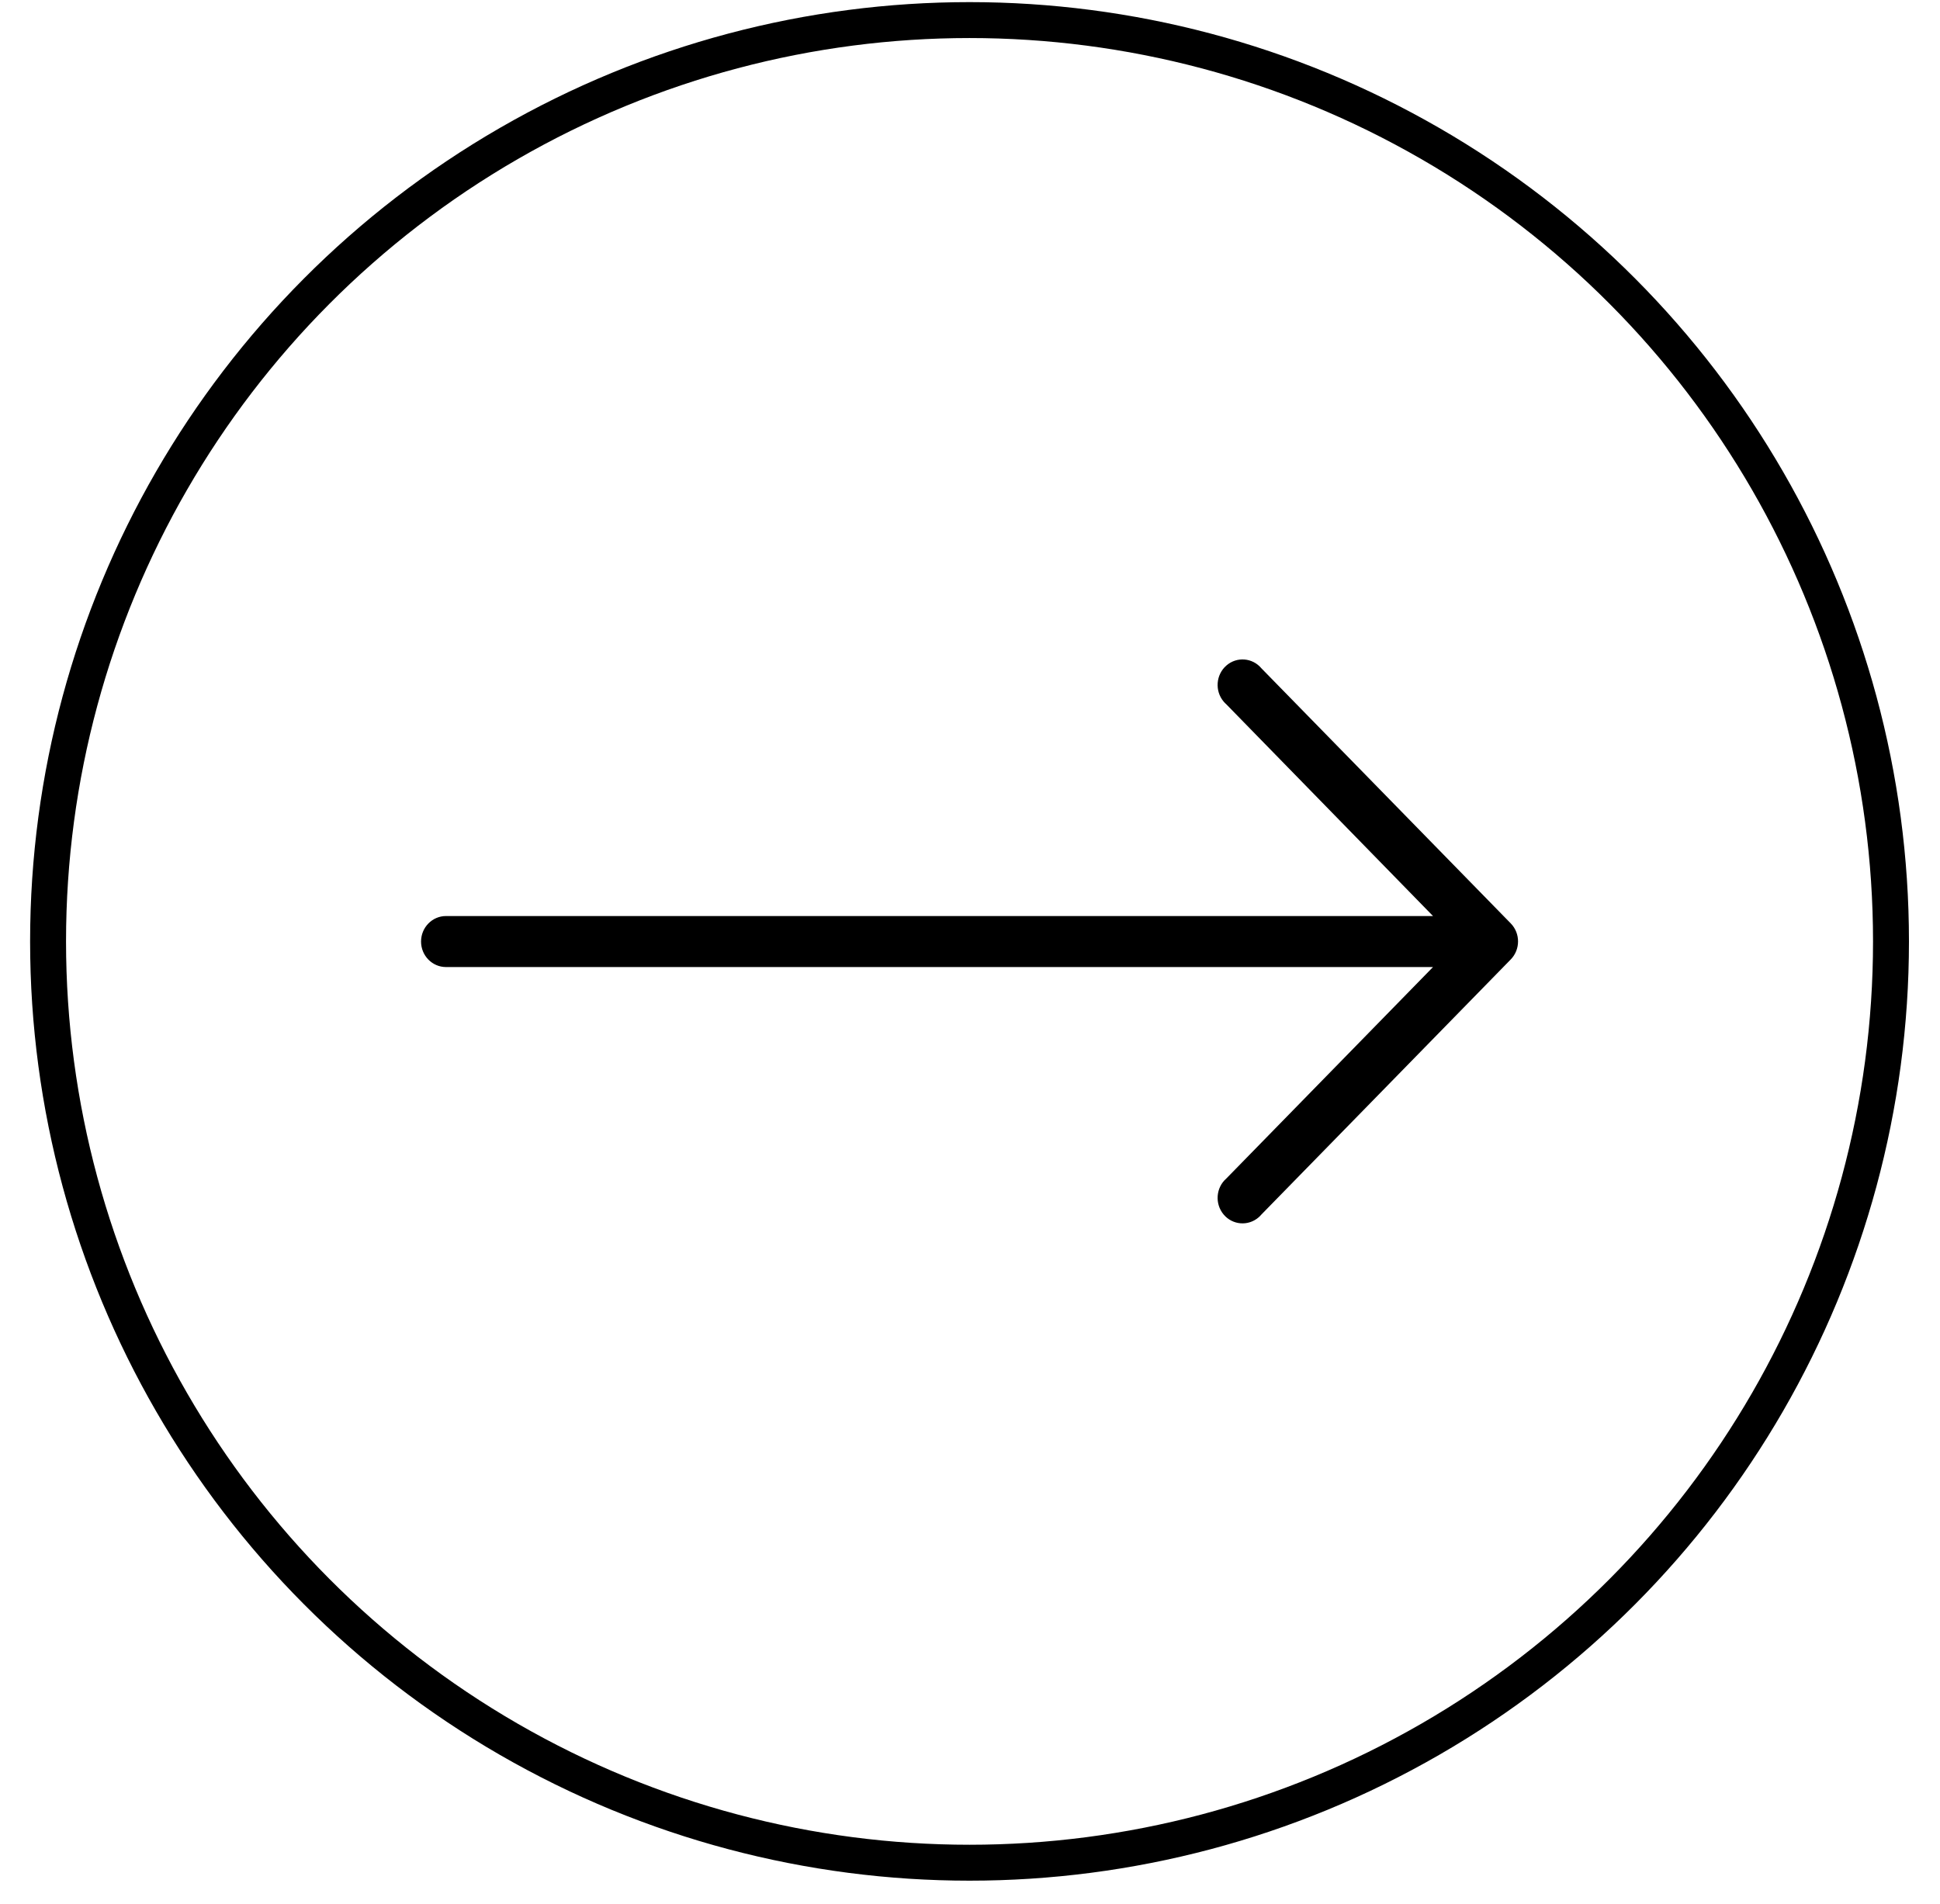
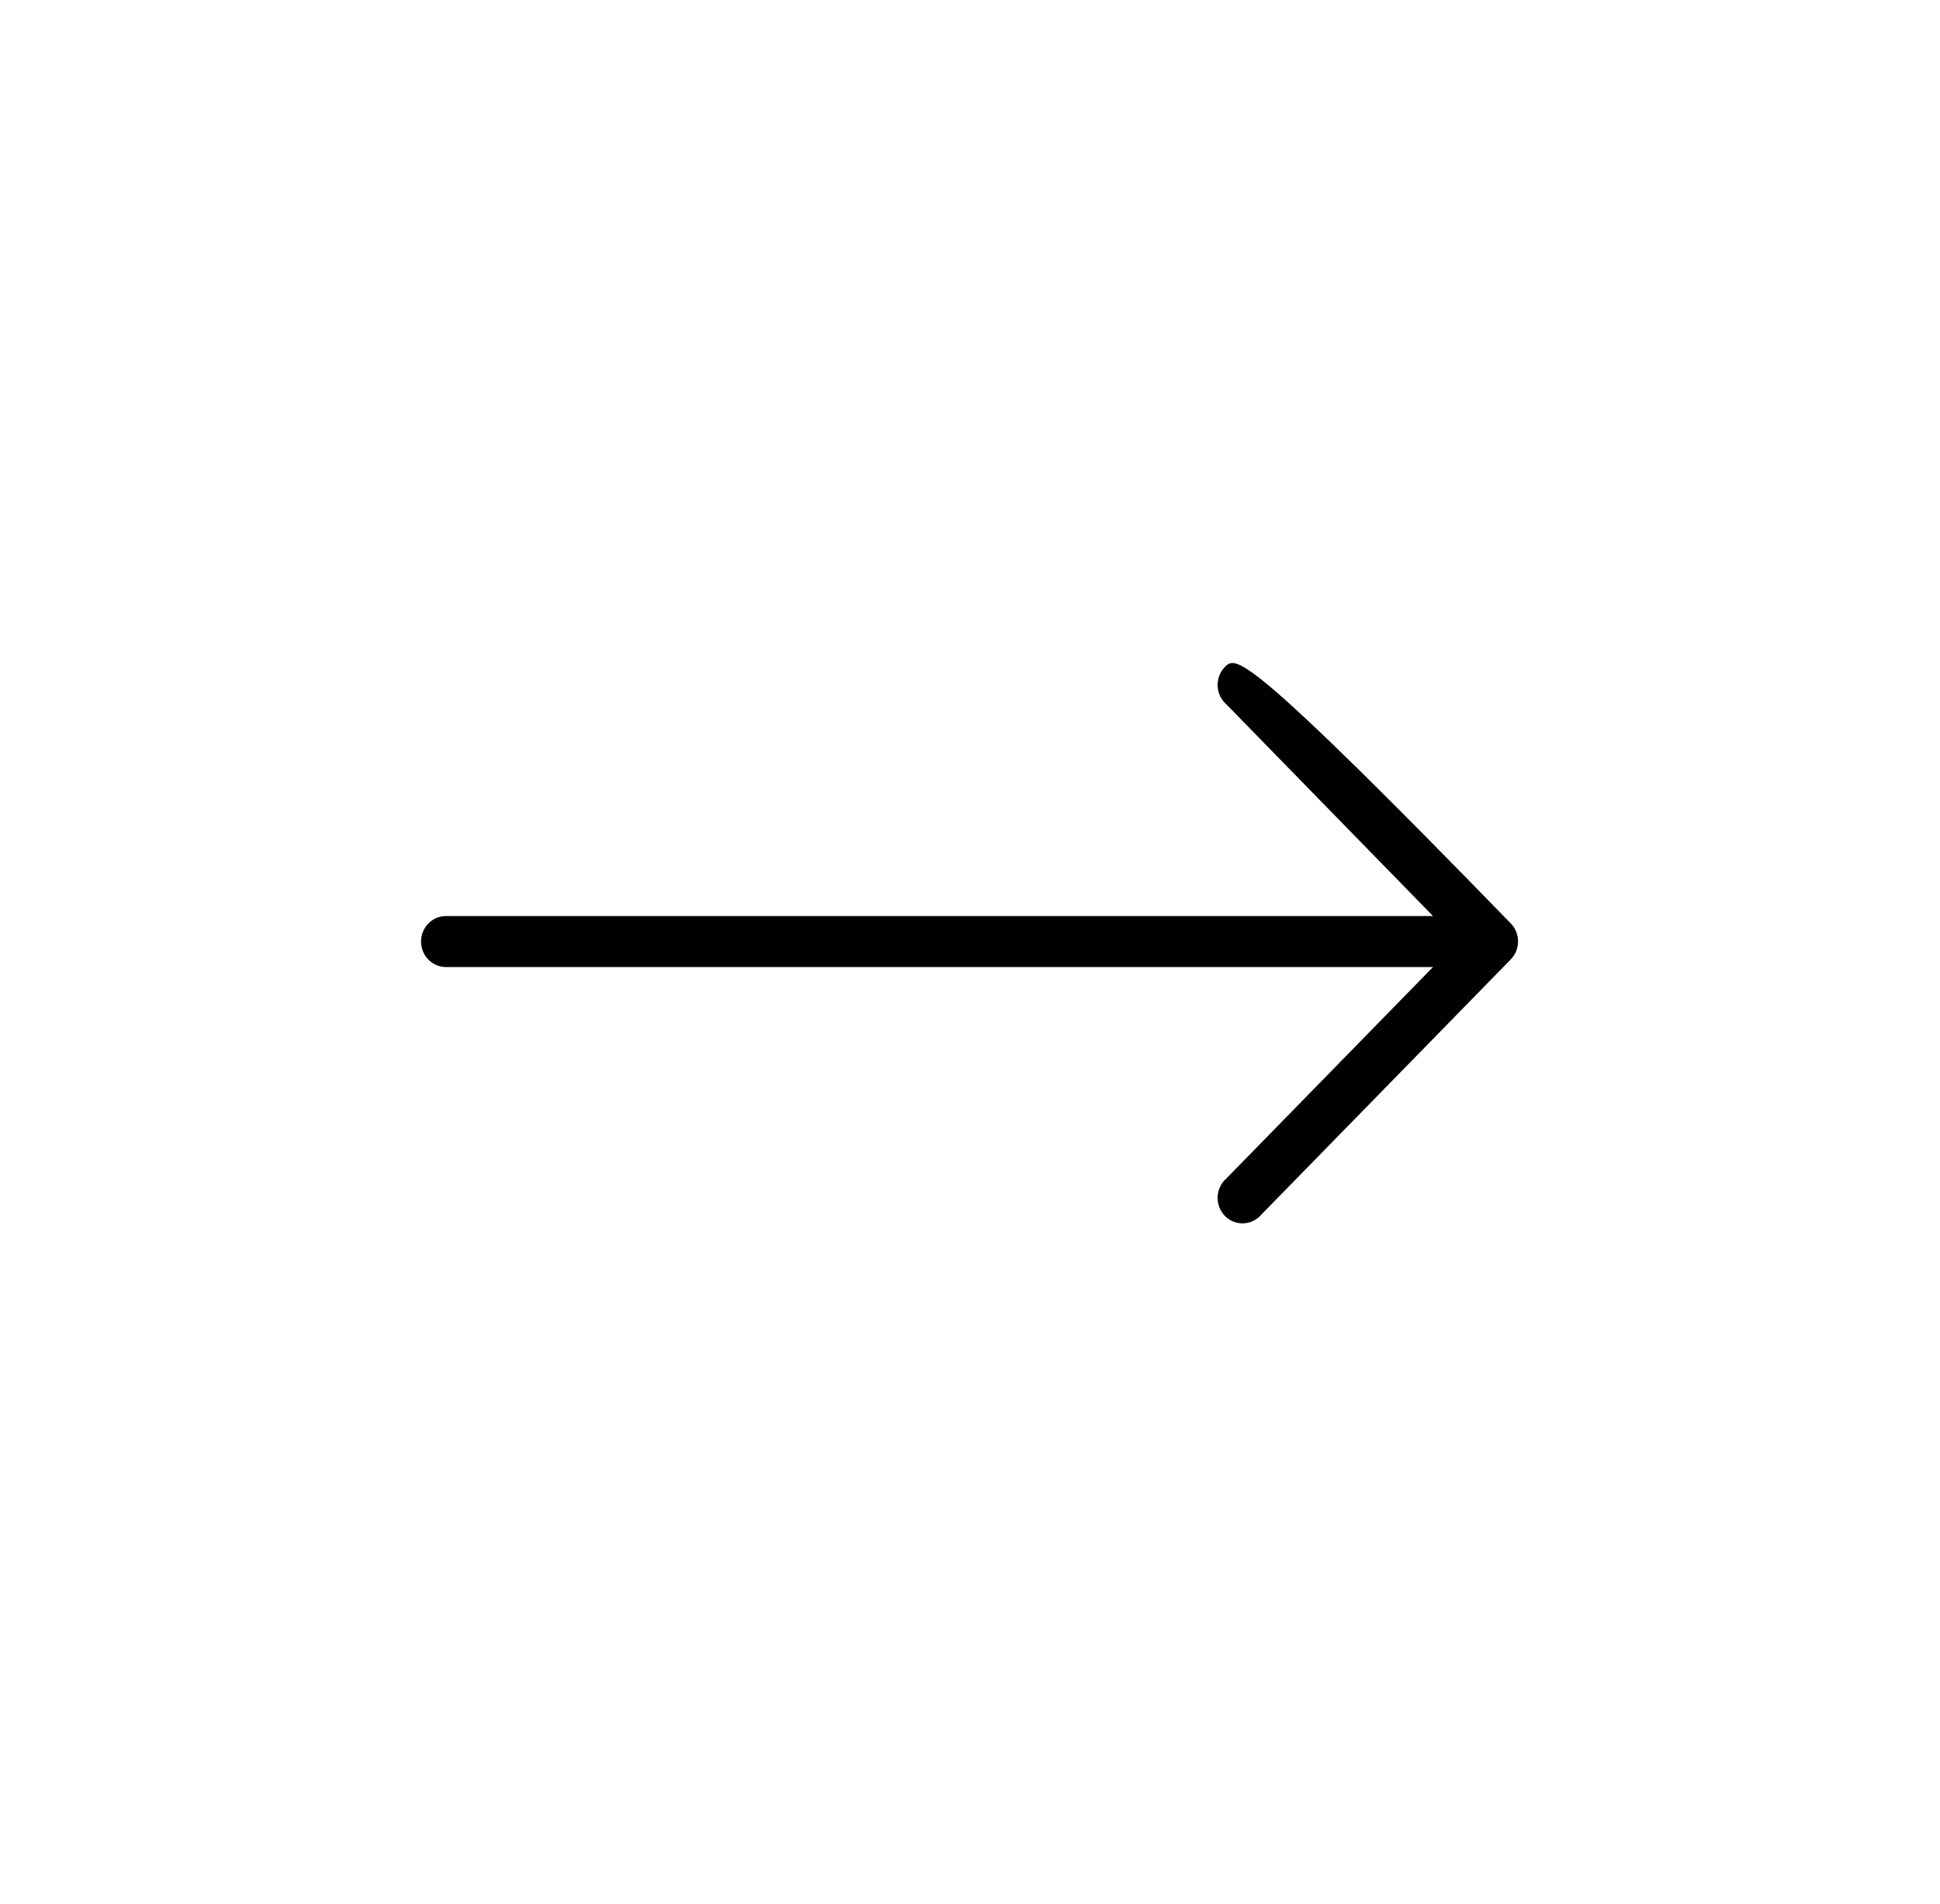
<svg xmlns="http://www.w3.org/2000/svg" width="54" height="53" viewBox="0 0 54 53" fill="none">
-   <circle cx="26.987" cy="26.208" r="25.649" stroke="black" />
  <g clip-path="url(#clip0_89_175)">
-     <path d="M42.053 25.708L35.113 18.607C34.864 18.309 34.426 18.274 34.135 18.529C33.844 18.784 33.81 19.233 34.059 19.53C34.082 19.558 34.108 19.584 34.135 19.608L39.888 25.502H12.414C12.031 25.502 11.72 25.82 11.72 26.212C11.72 26.604 12.031 26.922 12.414 26.922H39.888L34.135 32.809C33.844 33.063 33.81 33.512 34.059 33.81C34.308 34.108 34.746 34.142 35.038 33.887C35.065 33.863 35.09 33.837 35.113 33.81L42.053 26.709C42.322 26.432 42.322 25.985 42.053 25.708Z" fill="black" />
+     <path d="M42.053 25.708C34.864 18.309 34.426 18.274 34.135 18.529C33.844 18.784 33.81 19.233 34.059 19.53C34.082 19.558 34.108 19.584 34.135 19.608L39.888 25.502H12.414C12.031 25.502 11.72 25.82 11.72 26.212C11.72 26.604 12.031 26.922 12.414 26.922H39.888L34.135 32.809C33.844 33.063 33.81 33.512 34.059 33.81C34.308 34.108 34.746 34.142 35.038 33.887C35.065 33.863 35.09 33.837 35.113 33.81L42.053 26.709C42.322 26.432 42.322 25.985 42.053 25.708Z" fill="black" />
  </g>
  <defs>
    <clipPath id="clip0_89_175">
      <rect width="30.535" height="31.245" fill="white" transform="translate(11.72 10.586)" />
    </clipPath>
  </defs>
</svg>